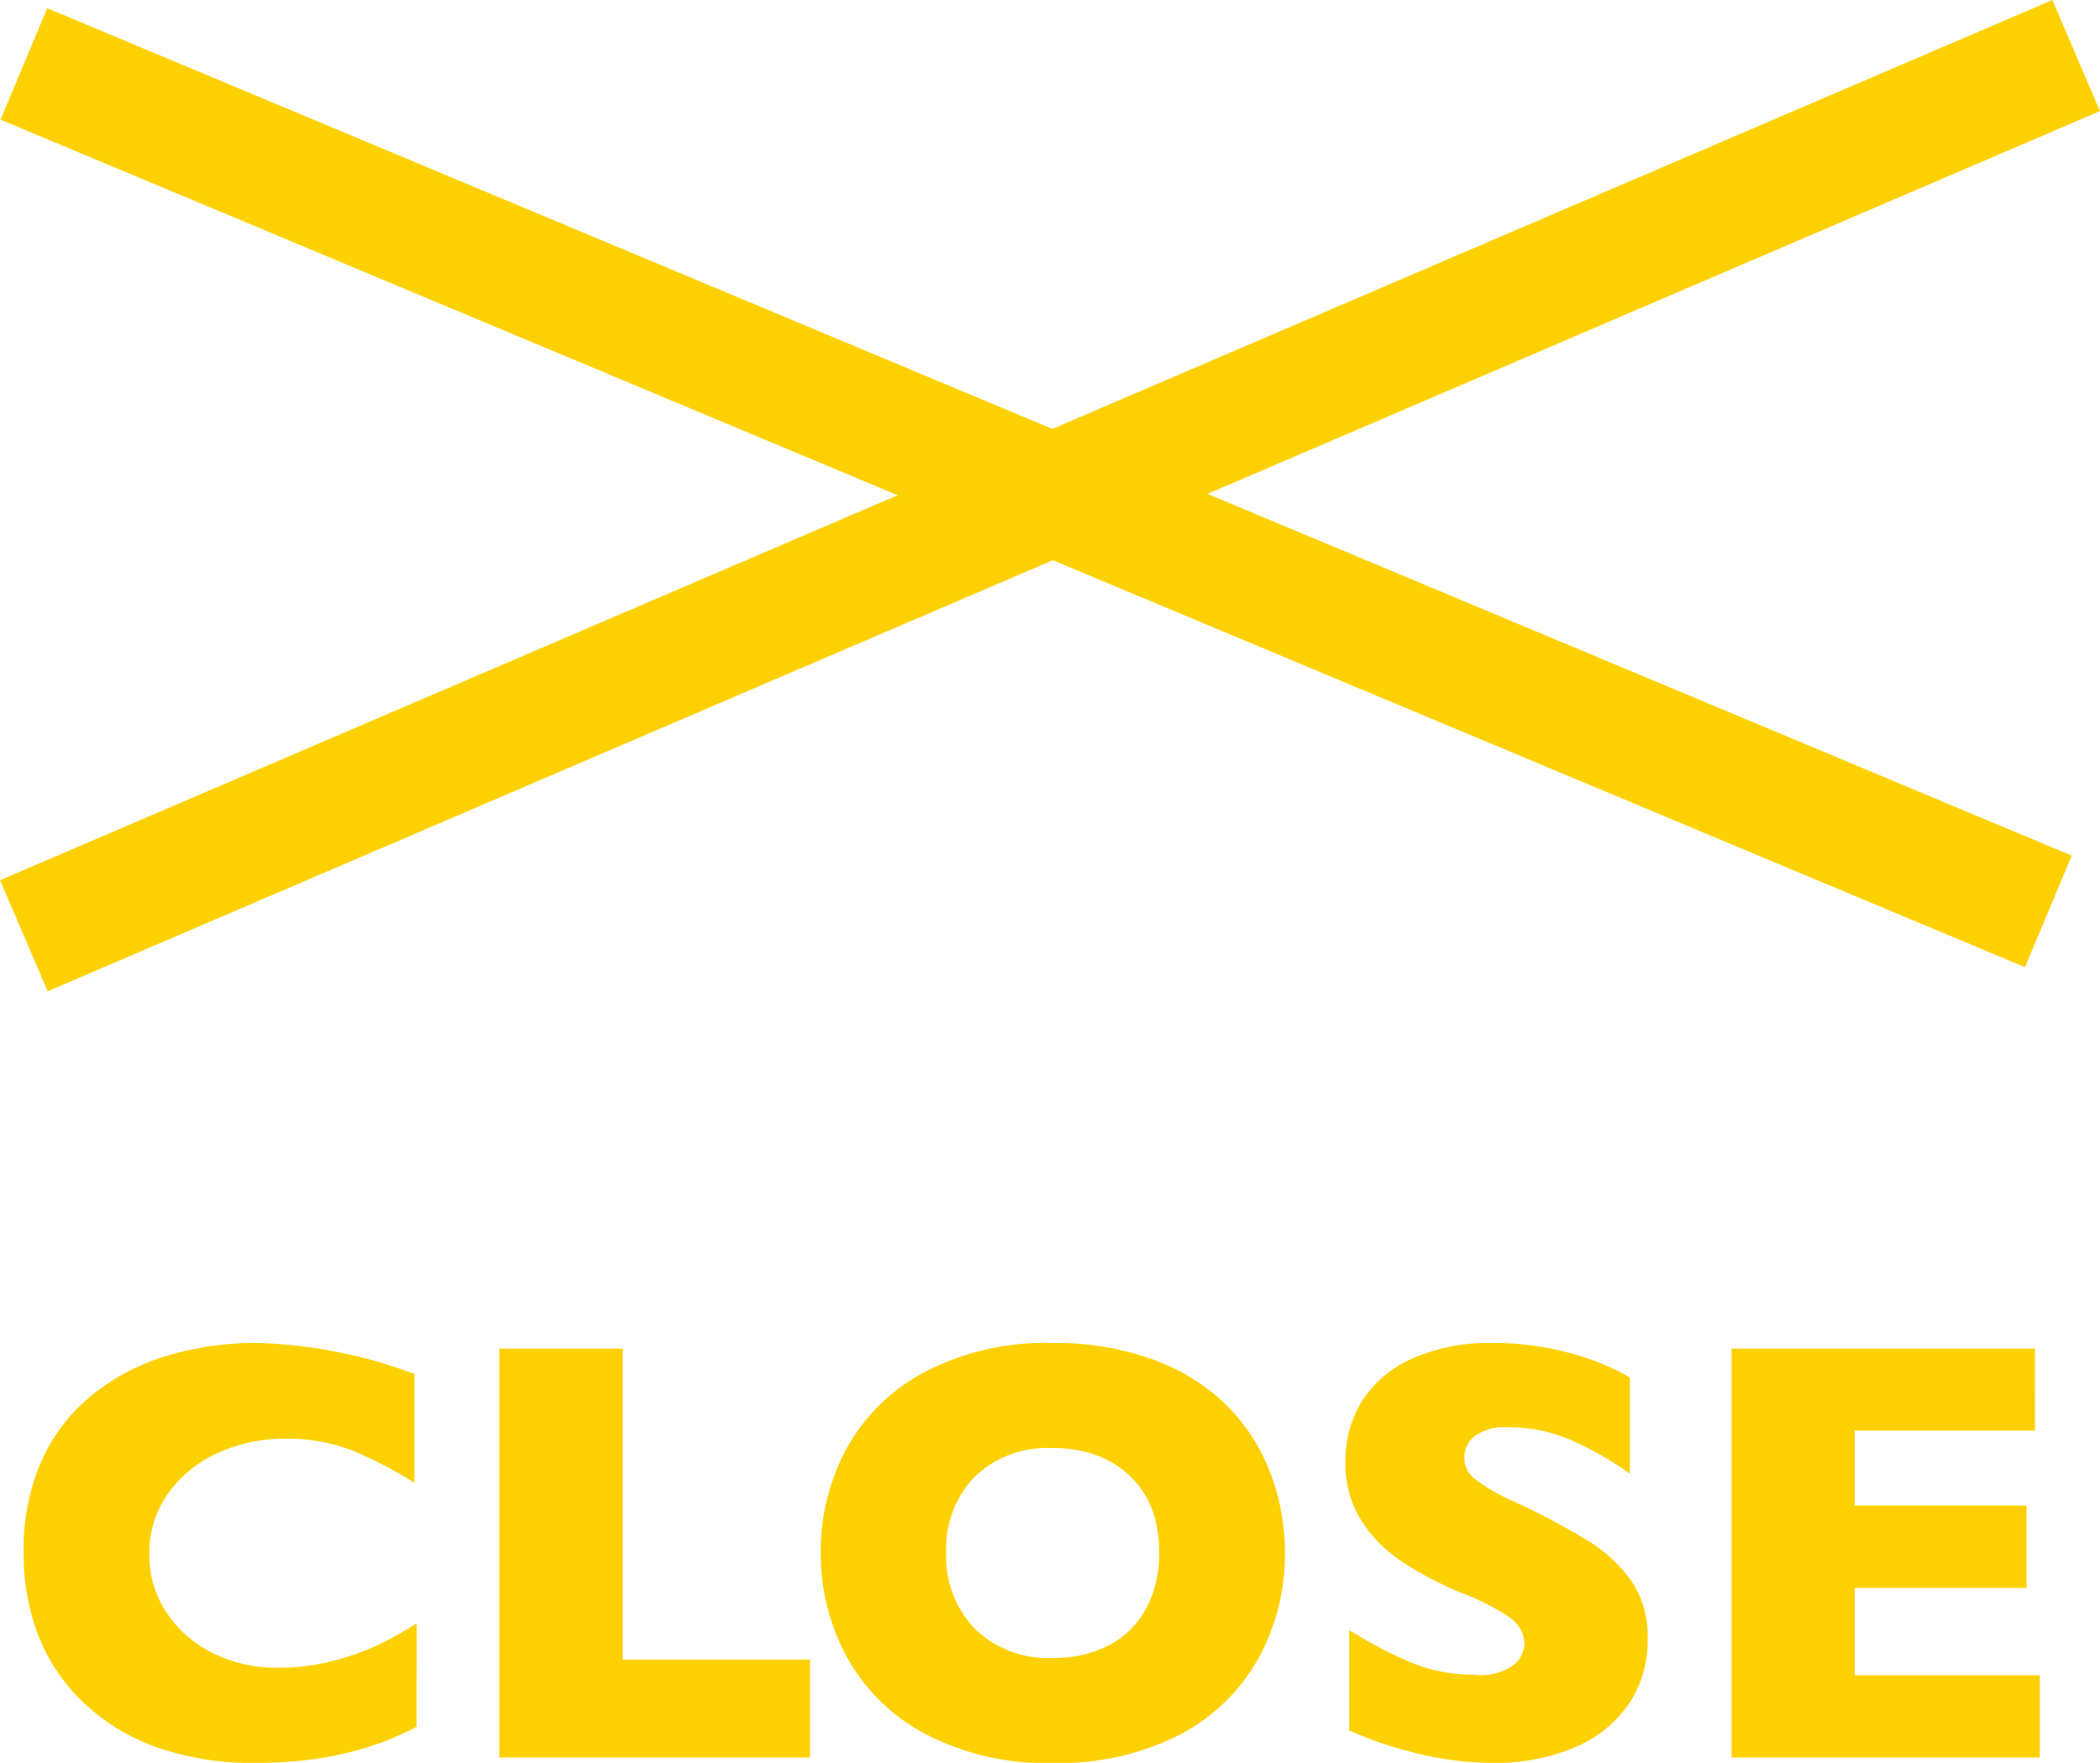
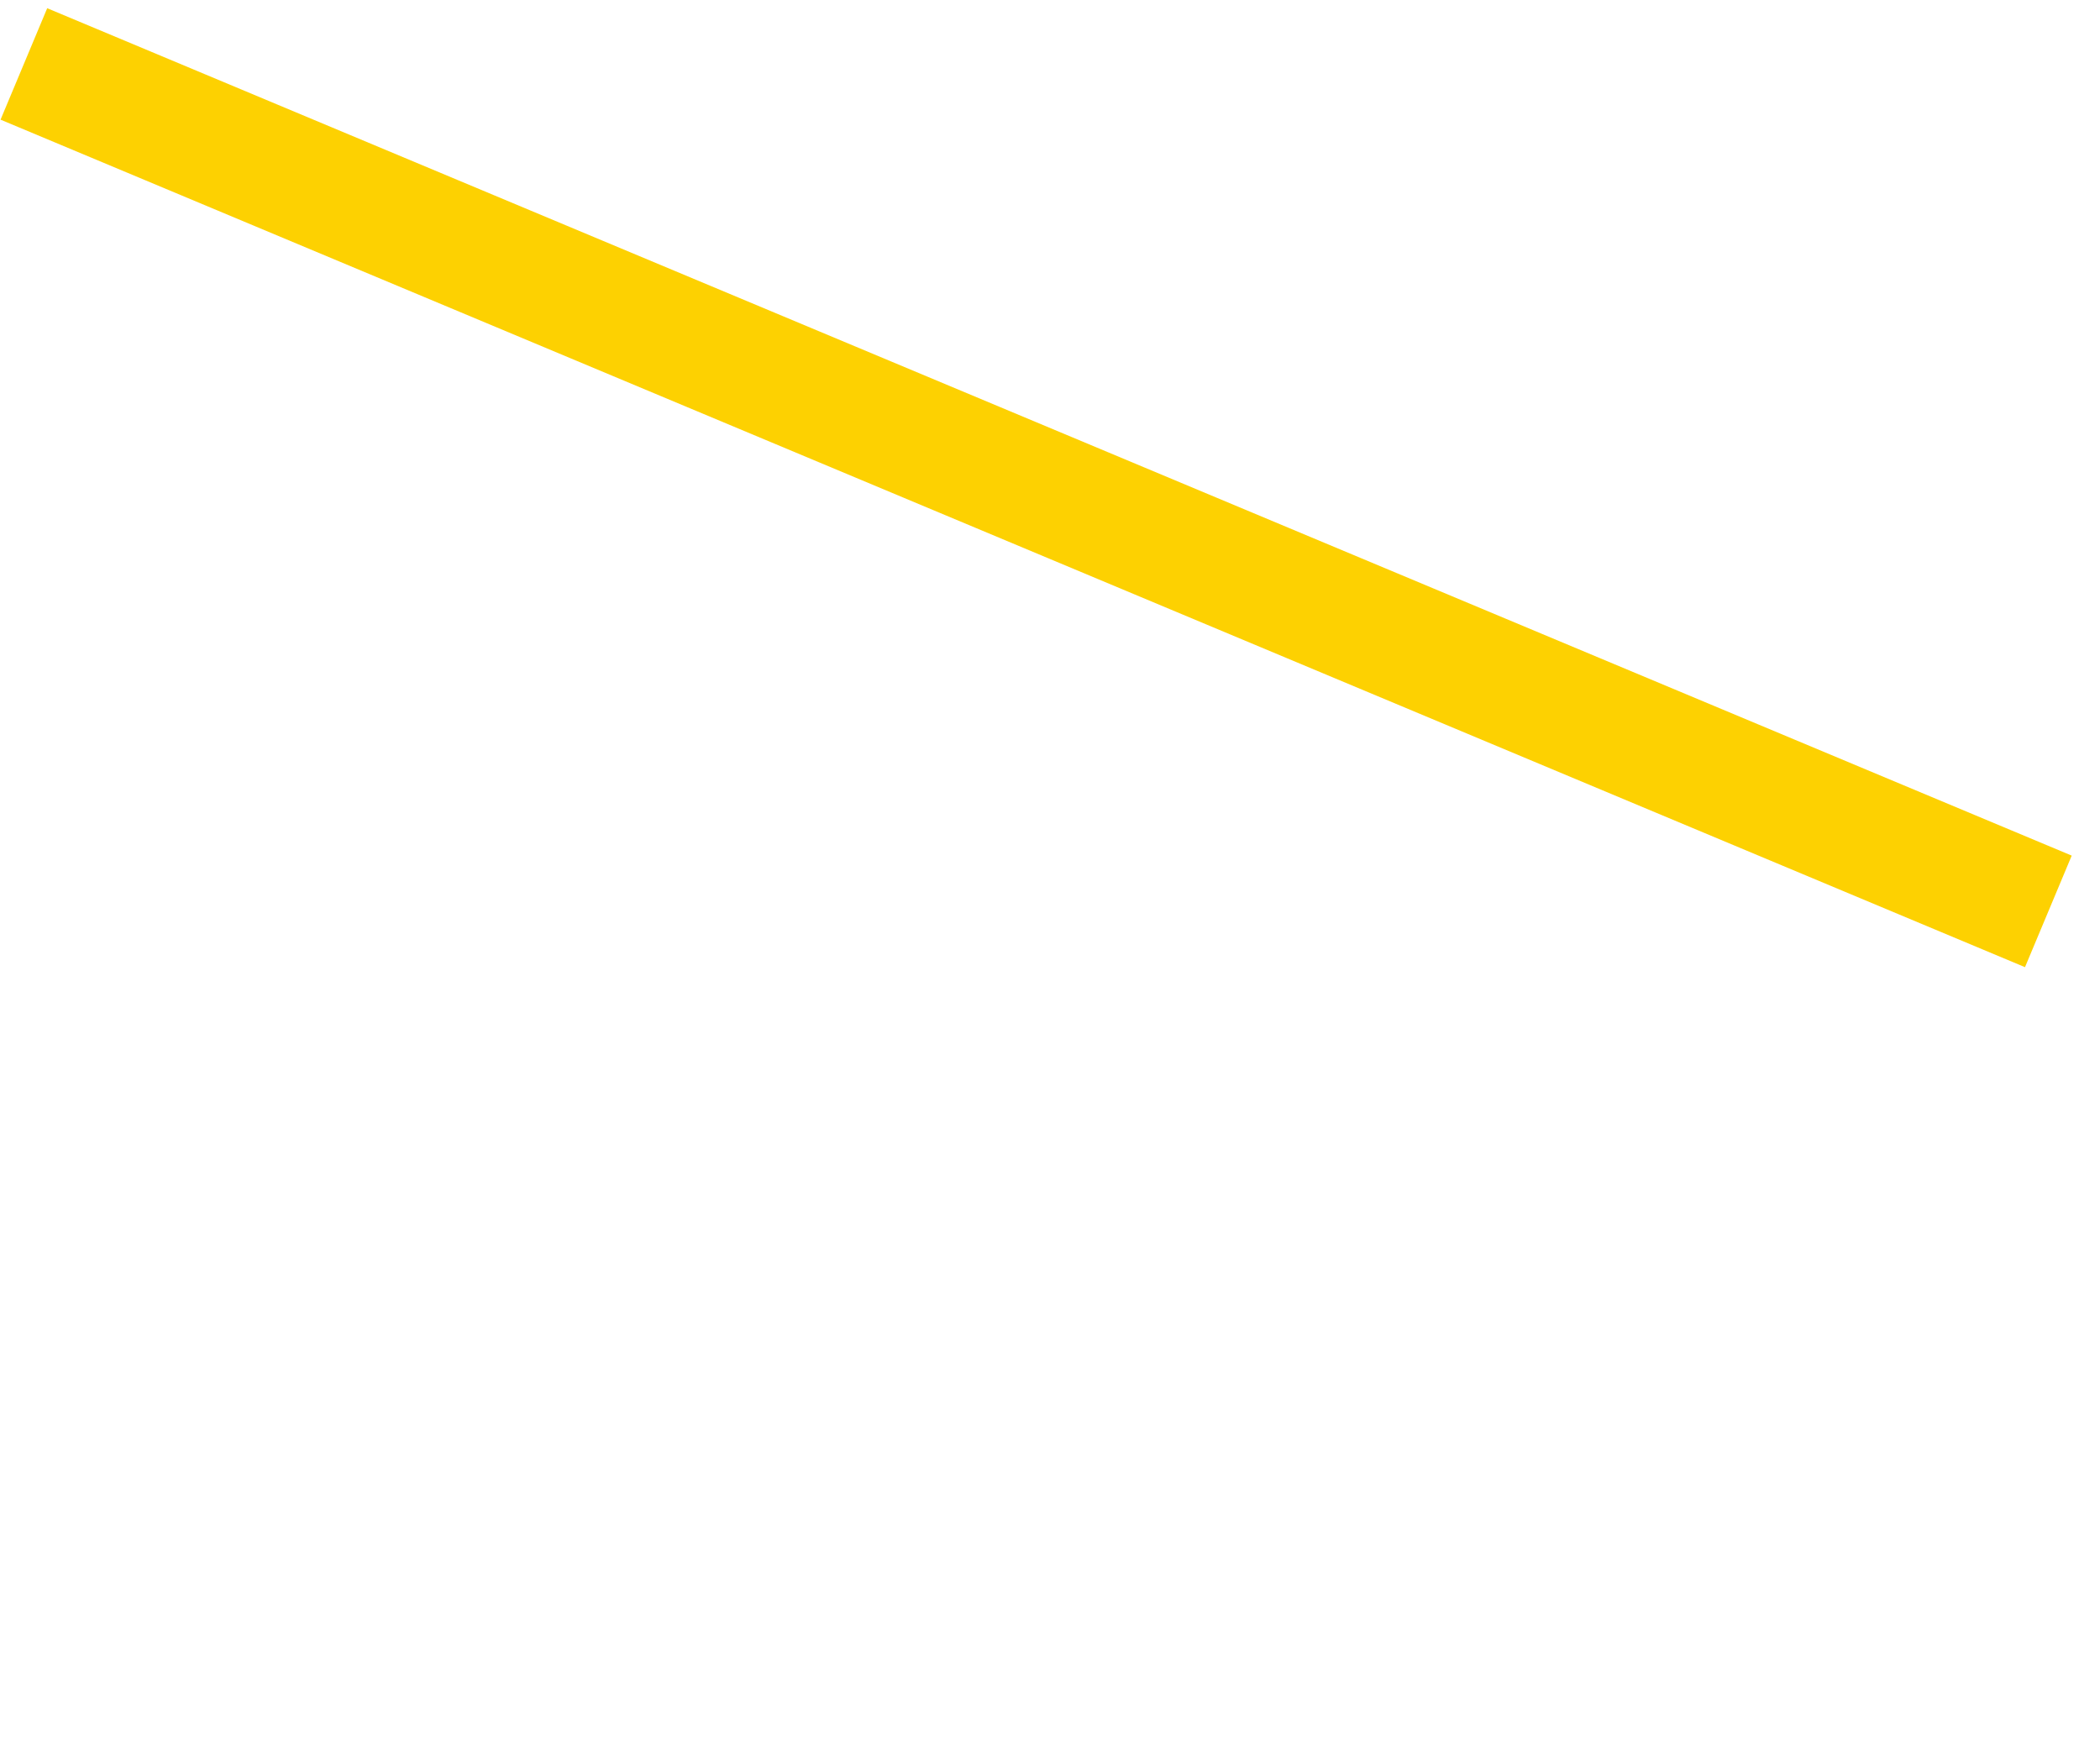
<svg xmlns="http://www.w3.org/2000/svg" width="34.746" height="29.17" viewBox="0 0 34.746 29.17">
  <g id="menu-close" transform="translate(-835.876 -655.999)">
    <path id="パス_4" data-name="パス 4" d="M33.11,14.946-.386.922.386-.922,33.883,13.1Z" transform="translate(836.271 657.057)" fill="#fdd101" />
-     <path id="パス_3" data-name="パス 3" d="M.394.919-.394-.919,33.563-15.484l.788,1.838Z" transform="translate(836.271 671.483)" fill="#fdd101" />
-     <path id="パス_20" data-name="パス 20" d="M-10.234-.508a4.868,4.868,0,0,1-.859.352,5.441,5.441,0,0,1-.886.188,7.417,7.417,0,0,1-.925.056A4.8,4.8,0,0,1-14.49-.156a3.431,3.431,0,0,1-1.216-.72,3.051,3.051,0,0,1-.771-1.113,3.715,3.715,0,0,1-.256-1.4,3.624,3.624,0,0,1,.3-1.531,2.958,2.958,0,0,1,.847-1.091,3.629,3.629,0,0,1,1.24-.642,5.107,5.107,0,0,1,1.467-.208,7.994,7.994,0,0,1,2.612.513v1.8a7.205,7.205,0,0,0-.994-.52,2.95,2.95,0,0,0-1.155-.208,2.622,2.622,0,0,0-1.1.234,2.039,2.039,0,0,0-.825.669,1.694,1.694,0,0,0-.312,1.016,1.709,1.709,0,0,0,.273.94,1.936,1.936,0,0,0,.759.679,2.349,2.349,0,0,0,1.1.251,3.537,3.537,0,0,0,.933-.12,4.253,4.253,0,0,0,.74-.266,6.52,6.52,0,0,0,.618-.347ZM-3.721,0H-8.862V-6.768h2.041v5.146h3.1ZM4.136-3.389A3.562,3.562,0,0,1,3.7-1.646,3.158,3.158,0,0,1,2.4-.381a4.362,4.362,0,0,1-2.1.469A4.279,4.279,0,0,1-1.831-.4,3.175,3.175,0,0,1-3.123-1.685a3.582,3.582,0,0,1-.422-1.7A3.594,3.594,0,0,1-3.125-5.1,3.145,3.145,0,0,1-1.833-6.375,4.31,4.31,0,0,1,.293-6.86a4.7,4.7,0,0,1,1.672.278,3.348,3.348,0,0,1,1.208.754,3.176,3.176,0,0,1,.718,1.108A3.662,3.662,0,0,1,4.136-3.389Zm-2.08,0a2.059,2.059,0,0,0-.112-.7A1.484,1.484,0,0,0,1.6-4.631a1.574,1.574,0,0,0-.554-.361,2.048,2.048,0,0,0-.757-.129A1.722,1.722,0,0,0-1-4.644a1.716,1.716,0,0,0-.469,1.255A1.72,1.72,0,0,0-.994-2.131,1.719,1.719,0,0,0,.293-1.65a1.926,1.926,0,0,0,.957-.222,1.478,1.478,0,0,0,.6-.615A1.919,1.919,0,0,0,2.056-3.389Zm8.081,1.421a1.867,1.867,0,0,1-.325,1.1,2.052,2.052,0,0,1-.906.71A3.386,3.386,0,0,1,7.573.088q-.21,0-.515-.027a5.817,5.817,0,0,1-.811-.149A6.362,6.362,0,0,1,5.2-.449v-1.66A7.423,7.423,0,0,0,6.2-1.582a2.694,2.694,0,0,0,1.062.21.928.928,0,0,0,.676-.173A.508.508,0,0,0,8.1-1.87a.553.553,0,0,0-.264-.461,3.749,3.749,0,0,0-.767-.388,6.064,6.064,0,0,1-.977-.51A2.314,2.314,0,0,1,5.4-3.921,1.779,1.779,0,0,1,5.137-4.9a1.866,1.866,0,0,1,.269-.989,1.867,1.867,0,0,1,.82-.706A3.109,3.109,0,0,1,7.573-6.86a4.7,4.7,0,0,1,1.047.11,4.535,4.535,0,0,1,.793.247,3.163,3.163,0,0,1,.43.215V-4.7a5.568,5.568,0,0,0-.925-.532,2.583,2.583,0,0,0-1.091-.234.842.842,0,0,0-.552.146.458.458,0,0,0-.171.361.444.444,0,0,0,.171.347,3,3,0,0,0,.61.356,12.191,12.191,0,0,1,1.25.659,2.469,2.469,0,0,1,.735.676A1.634,1.634,0,0,1,10.137-1.968ZM16.626,0h-5.1V-6.768h5.02V-5.41H13.564v1.24h2.842v1.362H13.564v1.445h3.062Z" transform="translate(853 685.082)" fill="#fdd101" />
  </g>
</svg>